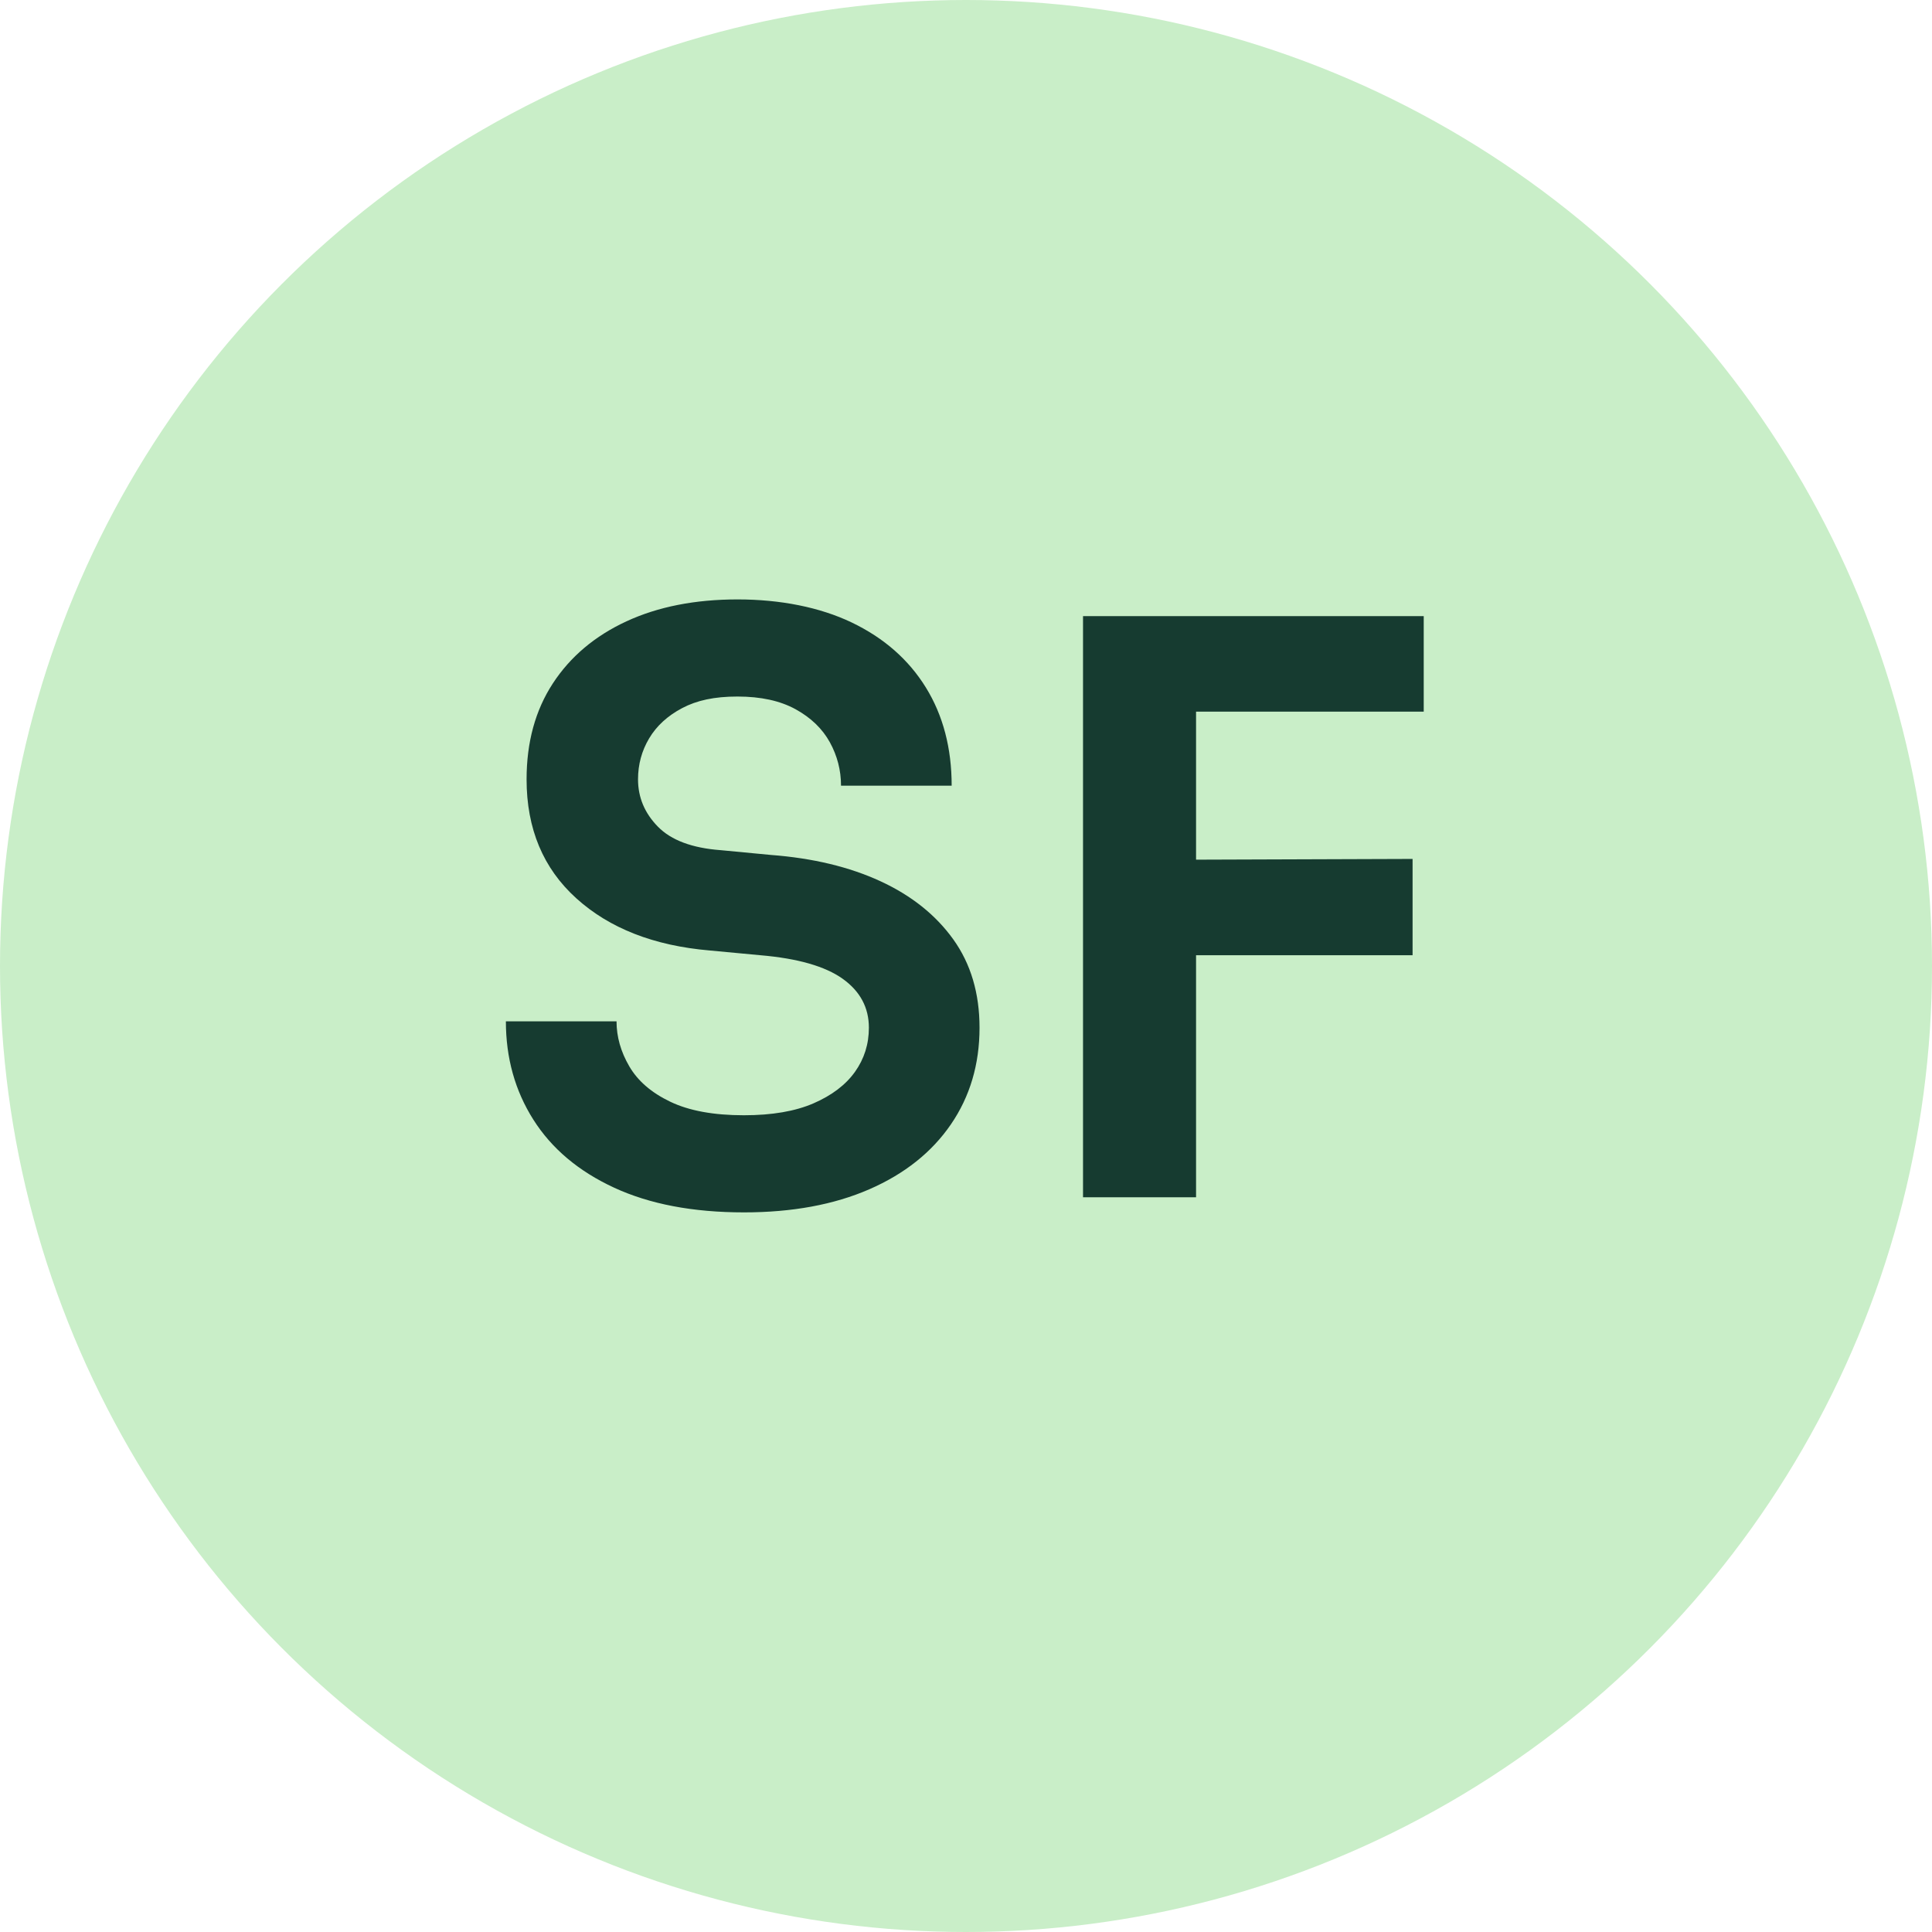
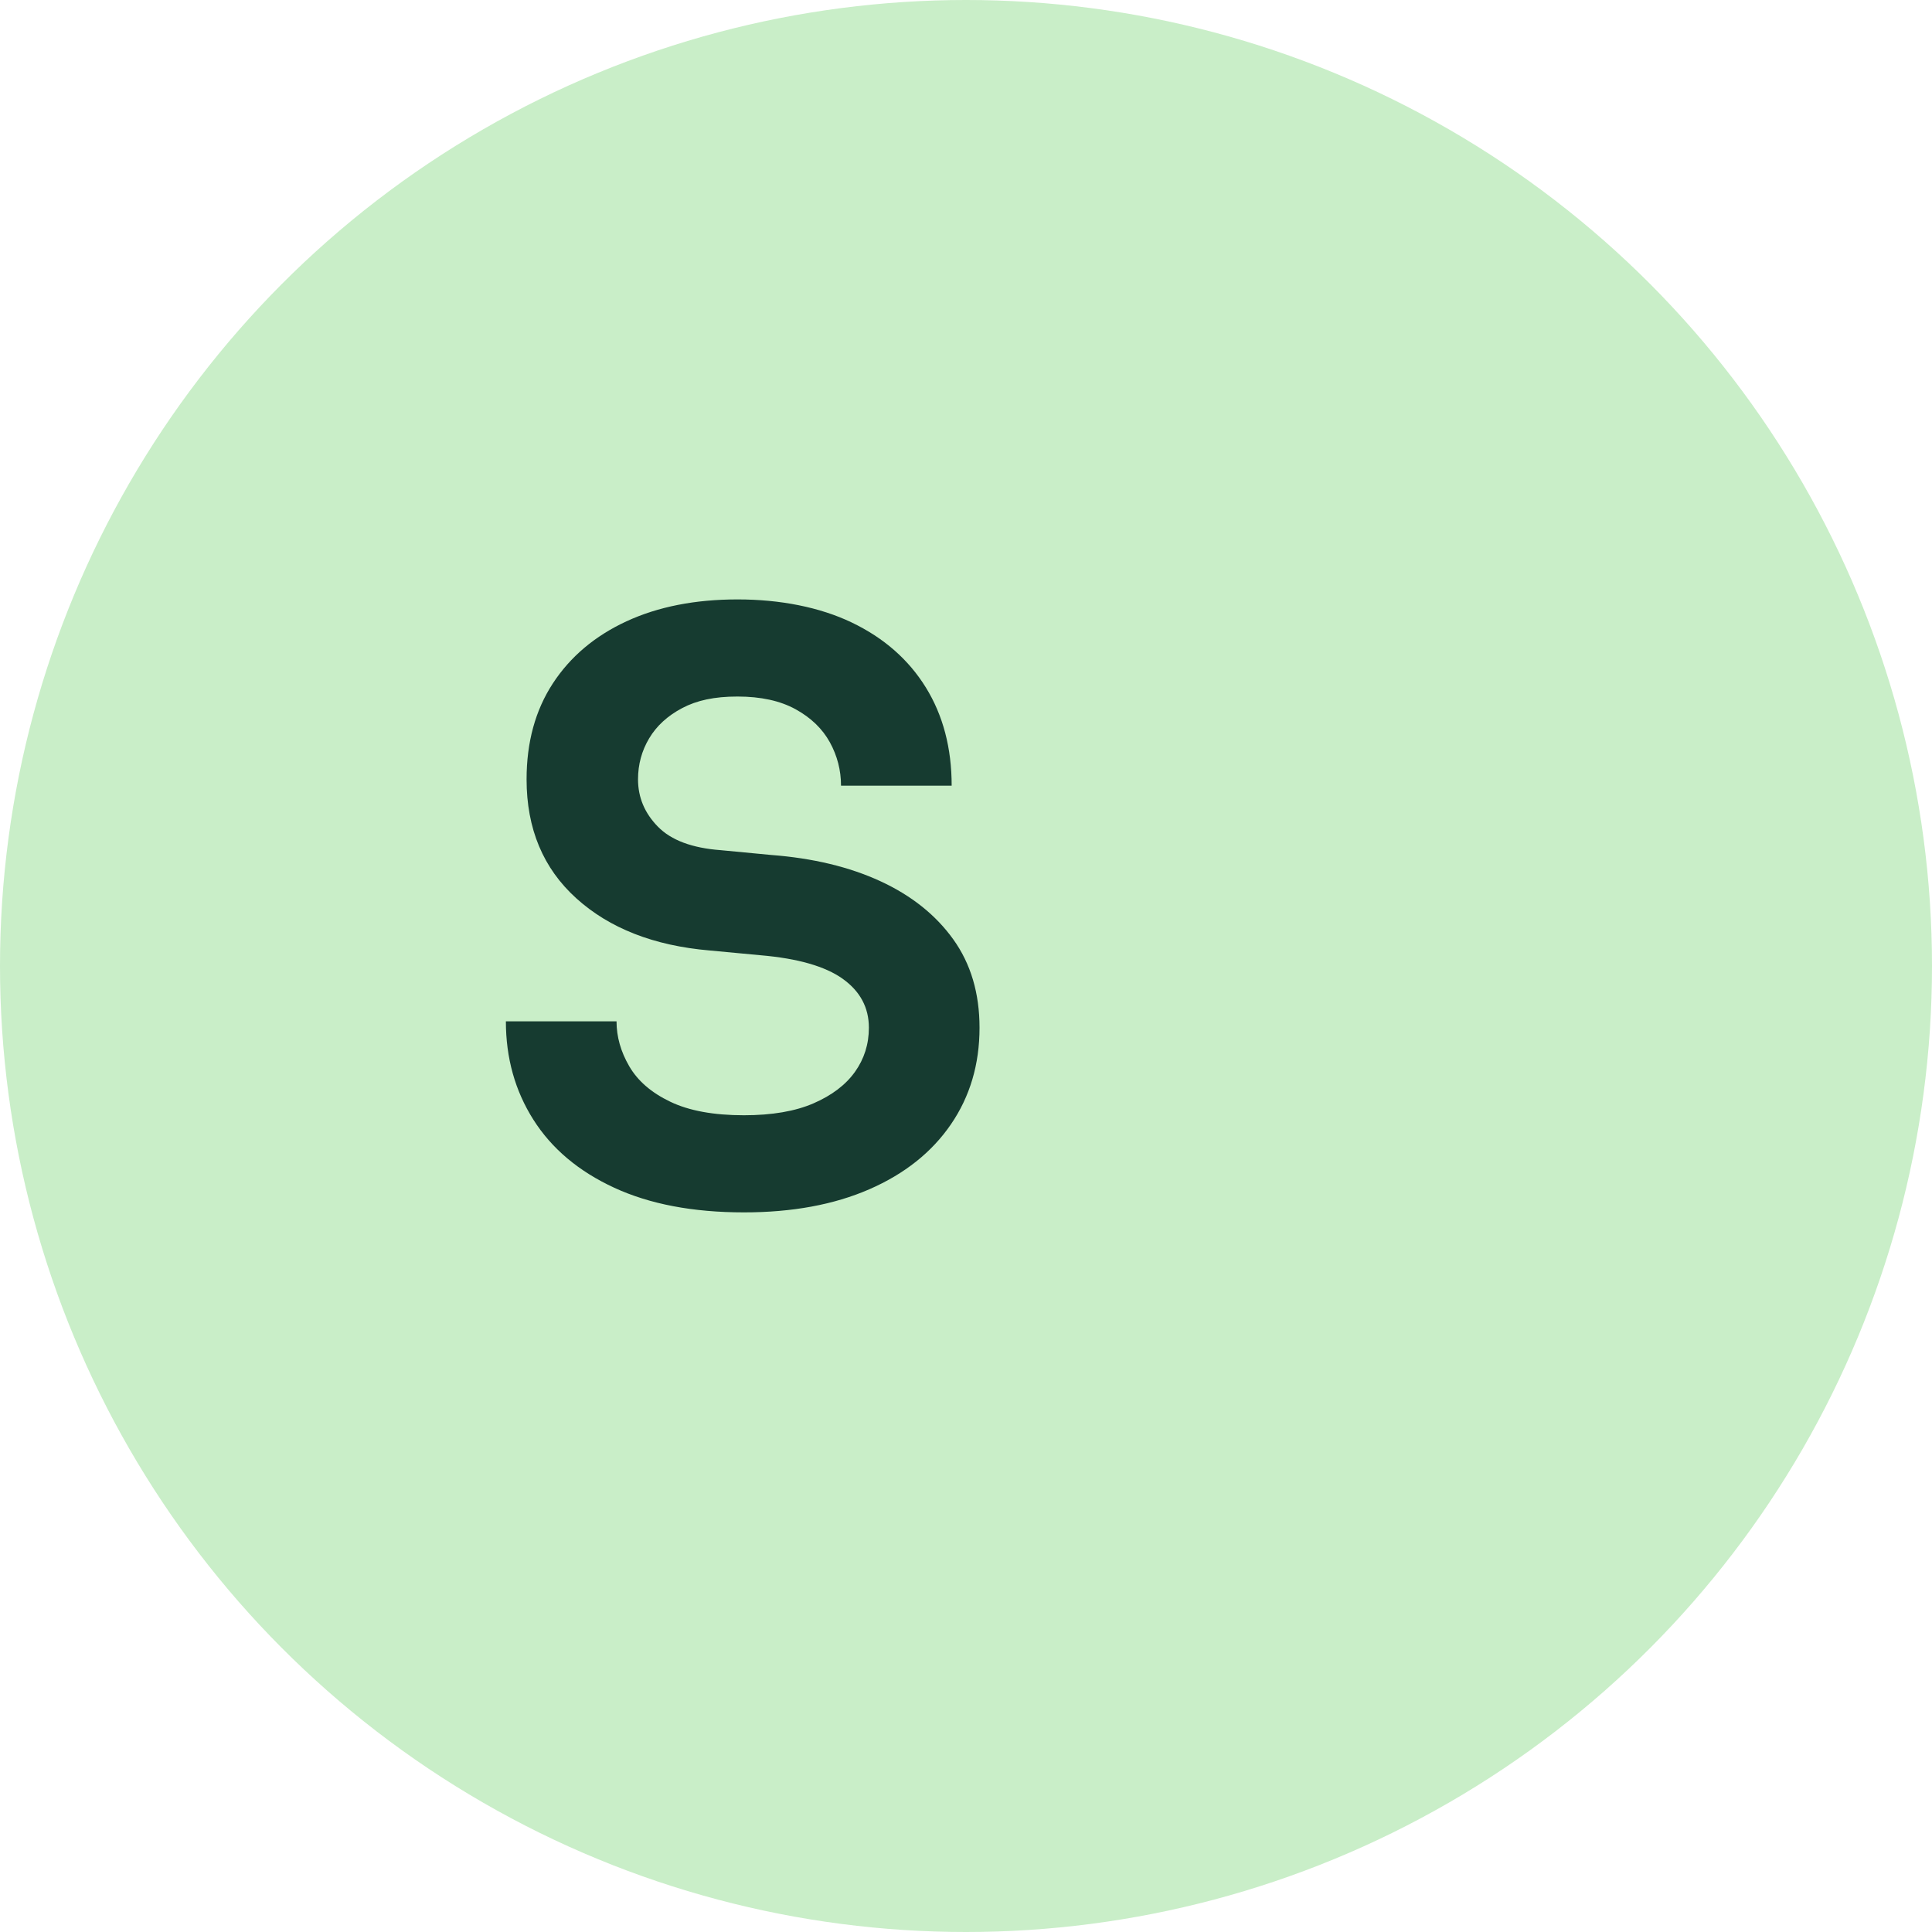
<svg xmlns="http://www.w3.org/2000/svg" id="Layer_1" viewBox="0 0 970.8 970.8">
  <defs>
    <style>.cls-1{fill:#163b30;}.cls-1,.cls-2{stroke-width:0px;}.cls-2{fill:#c9eec8;}</style>
  </defs>
  <circle class="cls-2" cx="485.4" cy="485.4" r="485.4" />
  <path class="cls-1" d="m373.8,609.2c-25.6,0-47.34-4.14-65.2-12.4-17.87-8.26-31.4-19.66-40.6-34.2-9.2-14.53-13.8-31-13.8-49.4h55.6c0,7.74,2.13,15.27,6.4,22.6,4.26,7.34,11.13,13.27,20.6,17.8,9.46,4.54,21.8,6.8,37,6.8,14.13,0,25.8-2,35-6s16.13-9.26,20.8-15.8c4.66-6.53,7-13.93,7-22.2,0-10.13-4.4-18.33-13.2-24.6-8.8-6.26-22.54-10.2-41.2-11.8l-25.6-2.4c-28-2.4-50.34-11.13-67-26.2-16.67-15.06-25-35-25-59.8,0-18.66,4.4-34.73,13.2-48.2,8.8-13.46,21.13-23.86,37-31.2,15.86-7.33,34.46-11,55.8-11s41.26,3.87,57.4,11.6c16.13,7.74,28.53,18.6,37.2,32.6,8.66,14,13,30.47,13,49.4h-55.6c0-7.73-1.87-15-5.6-21.8-3.74-6.8-9.47-12.33-17.2-16.6-7.74-4.26-17.47-6.4-29.2-6.4s-20.47,1.94-27.8,5.8c-7.34,3.87-12.87,8.94-16.6,15.2-3.74,6.27-5.6,13.14-5.6,20.6,0,9.07,3.33,17,10,23.8,6.66,6.8,17.2,10.74,31.6,11.8l25.2,2.4c21.06,1.6,39.4,6,55,13.2,15.6,7.2,27.8,16.94,36.6,29.2,8.8,12.27,13.2,27.07,13.2,44.4,0,18.4-4.8,34.6-14.4,48.6-9.6,14-23.27,24.87-41,32.6-17.74,7.73-38.74,11.6-63,11.6Z" />
-   <path class="cls-1" d="m544.2,601.6v-292h56.8v292h-56.8Zm48.8-244v-48h122.4v48h-122.4Zm0,122.4v-48l116.8-.4v48.4h-116.8Z" />
</svg>